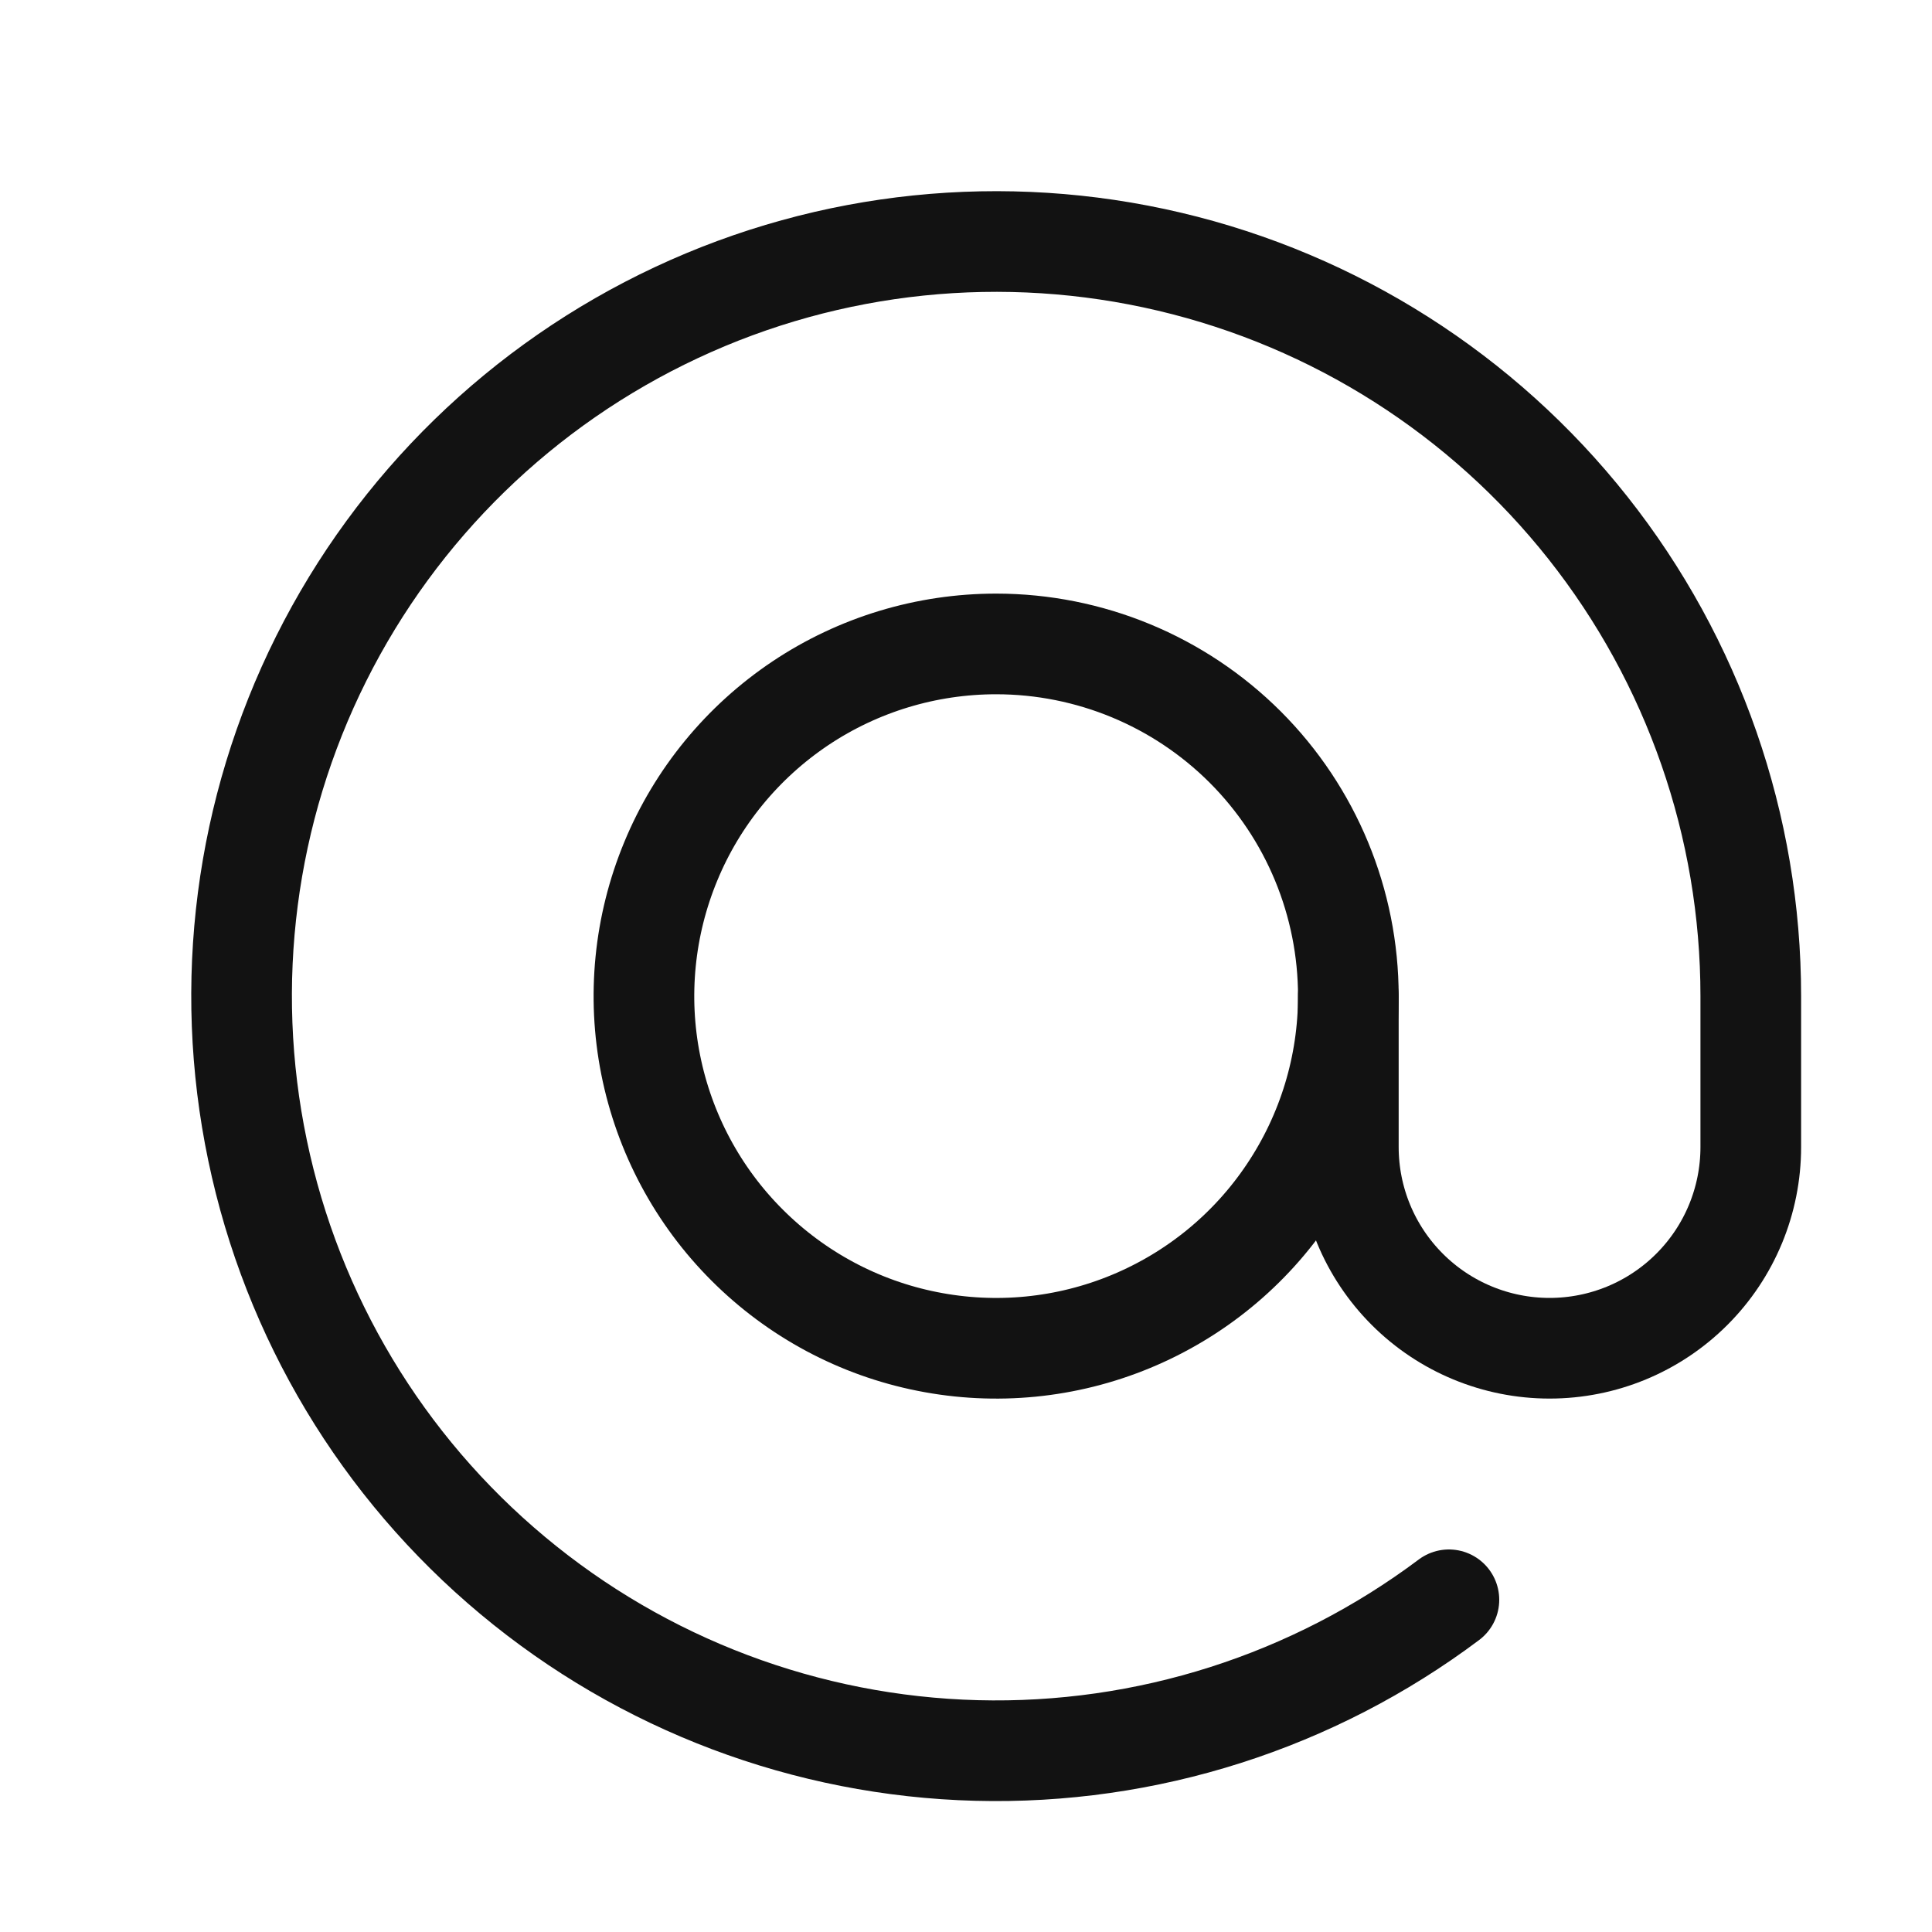
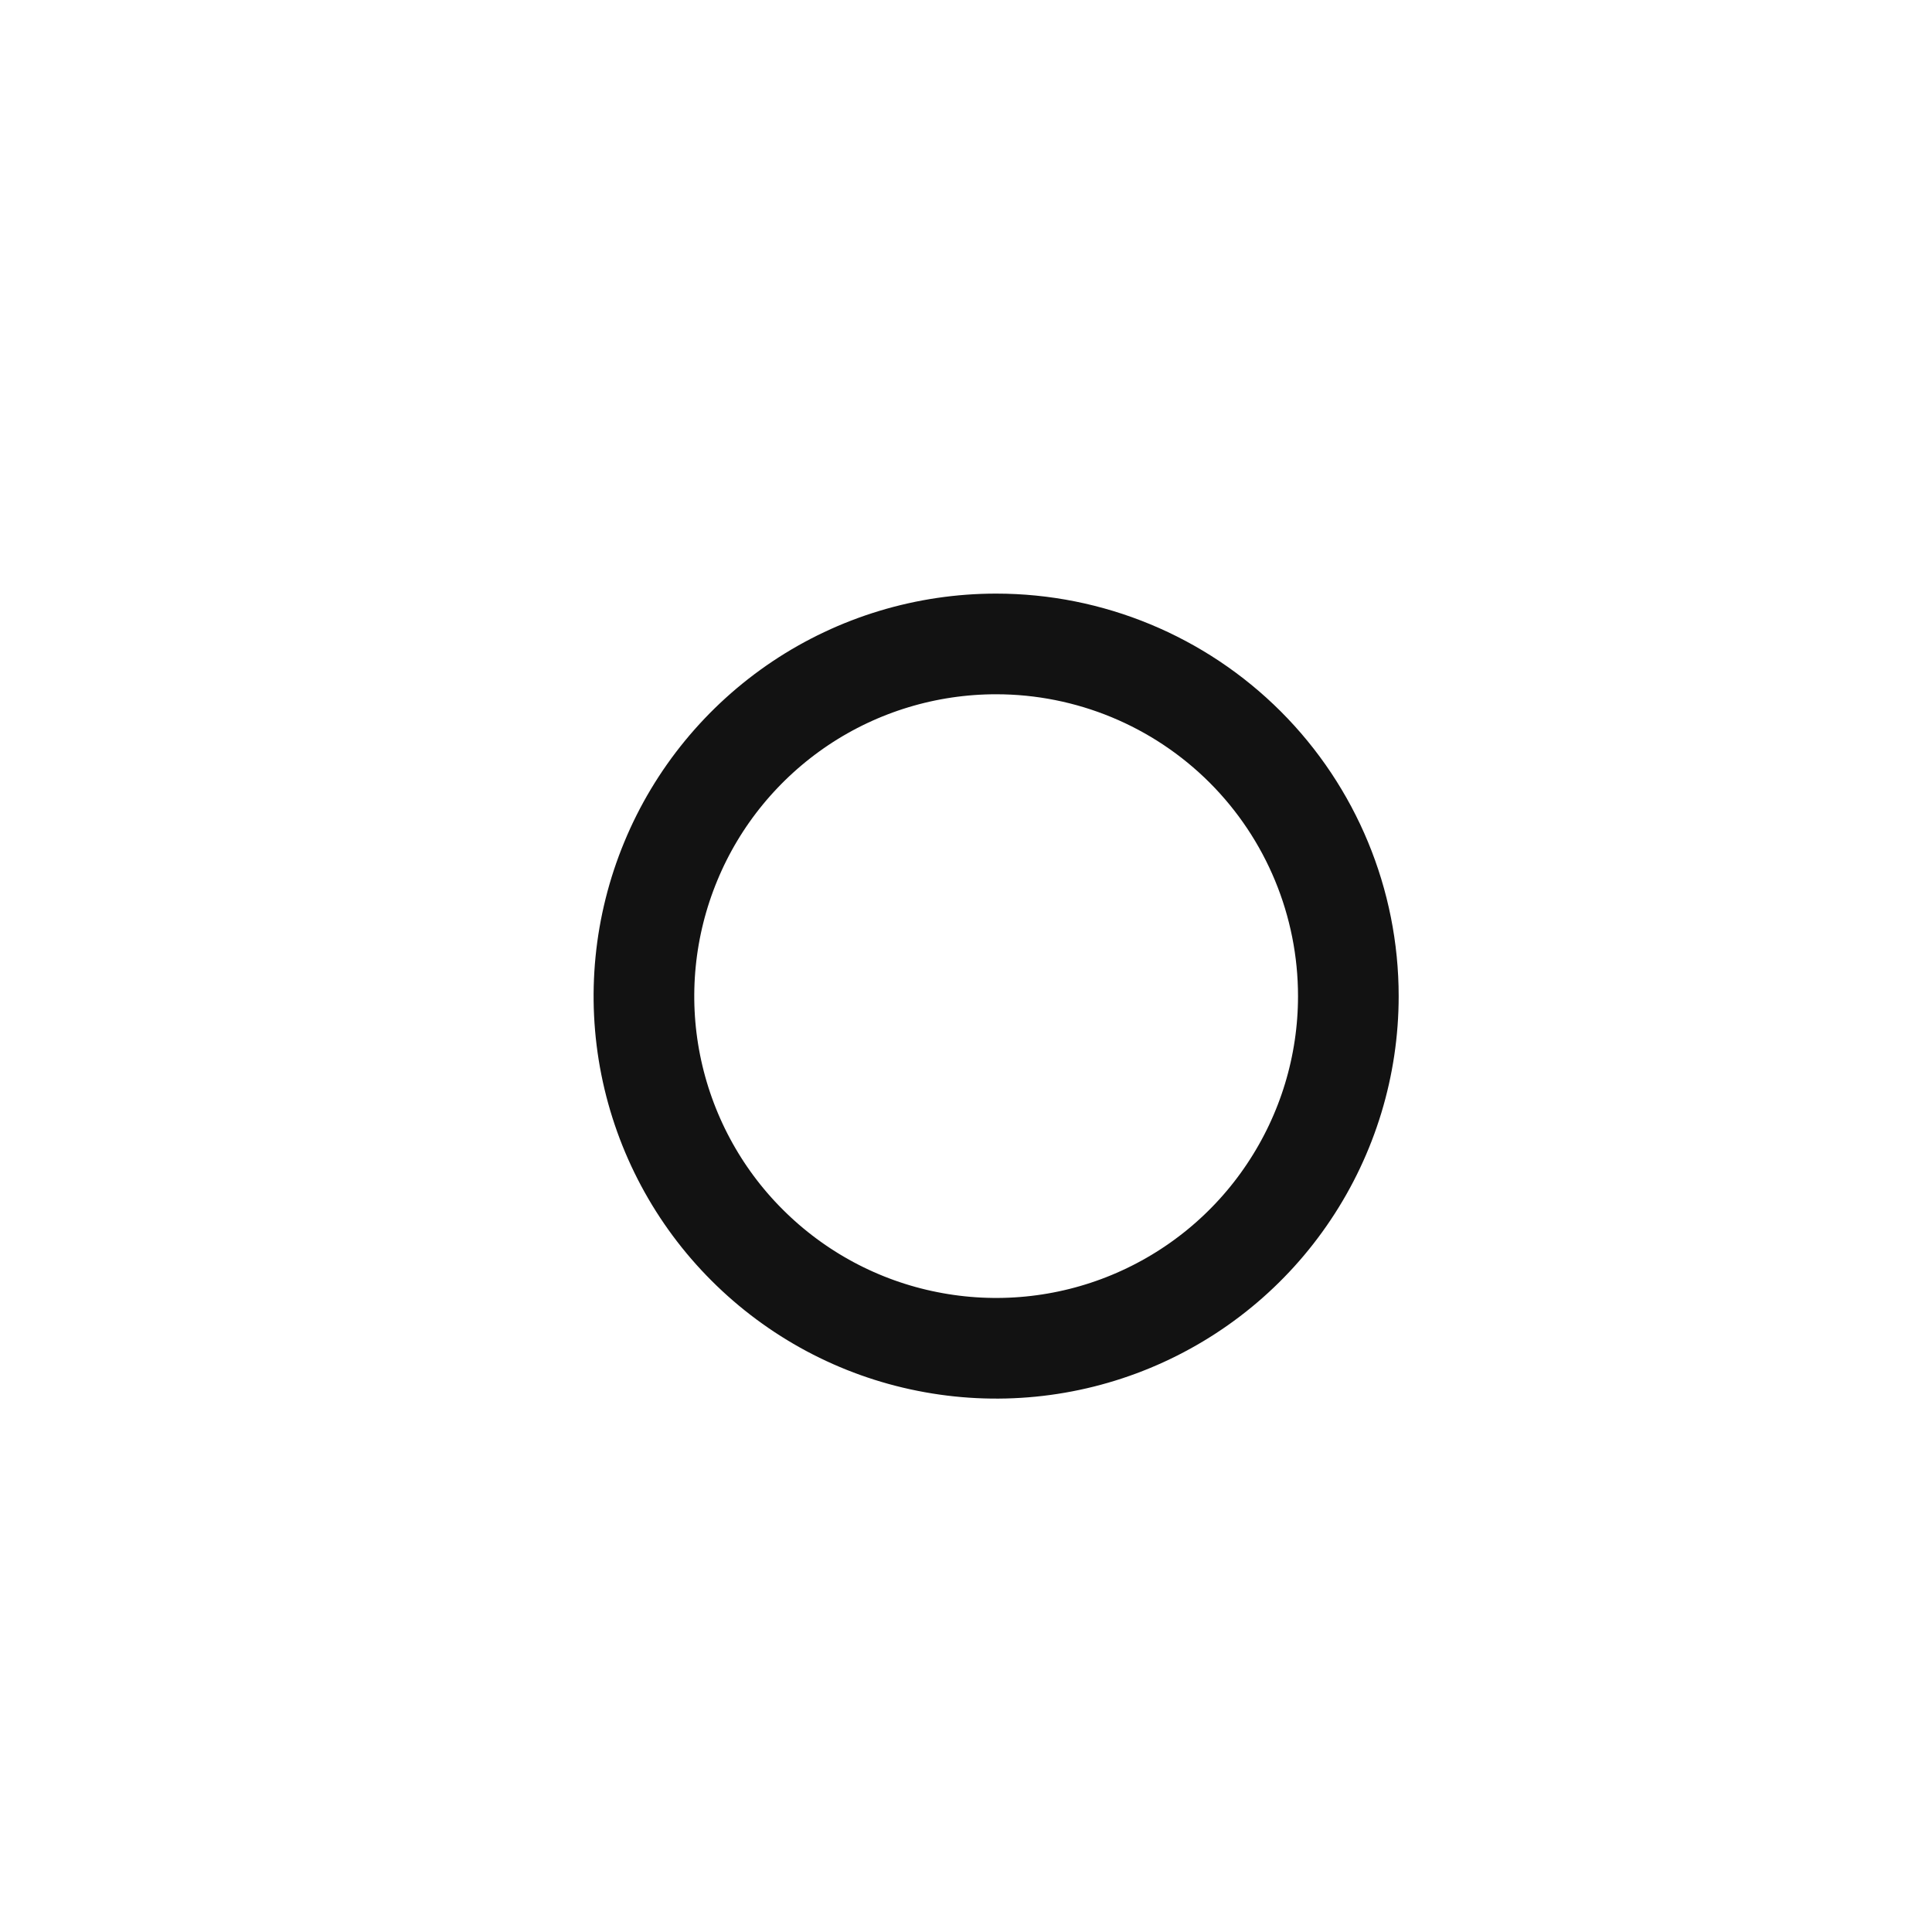
<svg xmlns="http://www.w3.org/2000/svg" width="20" height="20" viewBox="0 0 20 20" fill="none">
  <path d="M13.958 10.312C13.958 11.033 13.744 11.737 13.343 12.337C12.943 12.937 12.373 13.404 11.707 13.68C11.041 13.956 10.308 14.028 9.601 13.887C8.893 13.747 8.244 13.399 7.734 12.889C7.224 12.38 6.877 11.73 6.736 11.023C6.595 10.316 6.668 9.582 6.944 8.916C7.219 8.25 7.687 7.681 8.286 7.28C8.886 6.879 9.591 6.666 10.312 6.666C11.279 6.666 12.206 7.05 12.89 7.733C13.574 8.417 13.958 9.345 13.958 10.312Z" stroke="#121212" stroke-width="1.042" stroke-linecap="round" stroke-linejoin="round" />
-   <path d="M13.958 10.311V11.874C13.958 12.427 14.177 12.956 14.568 13.347C14.959 13.738 15.489 13.957 16.041 13.957C16.594 13.957 17.123 13.738 17.514 13.347C17.905 12.956 18.124 12.427 18.124 11.874V10.311C18.124 8.552 17.53 6.844 16.438 5.464C15.346 4.084 13.82 3.113 12.107 2.709C10.395 2.305 8.595 2.49 7.002 3.236C5.408 3.982 4.112 5.244 3.325 6.818C2.538 8.392 2.306 10.186 2.666 11.908C3.025 13.631 3.956 15.182 5.307 16.309C6.658 17.437 8.35 18.075 10.109 18.121C11.868 18.167 13.591 17.617 14.999 16.561" stroke="#121212" stroke-width="1.042" stroke-linecap="round" stroke-linejoin="round" />
</svg>